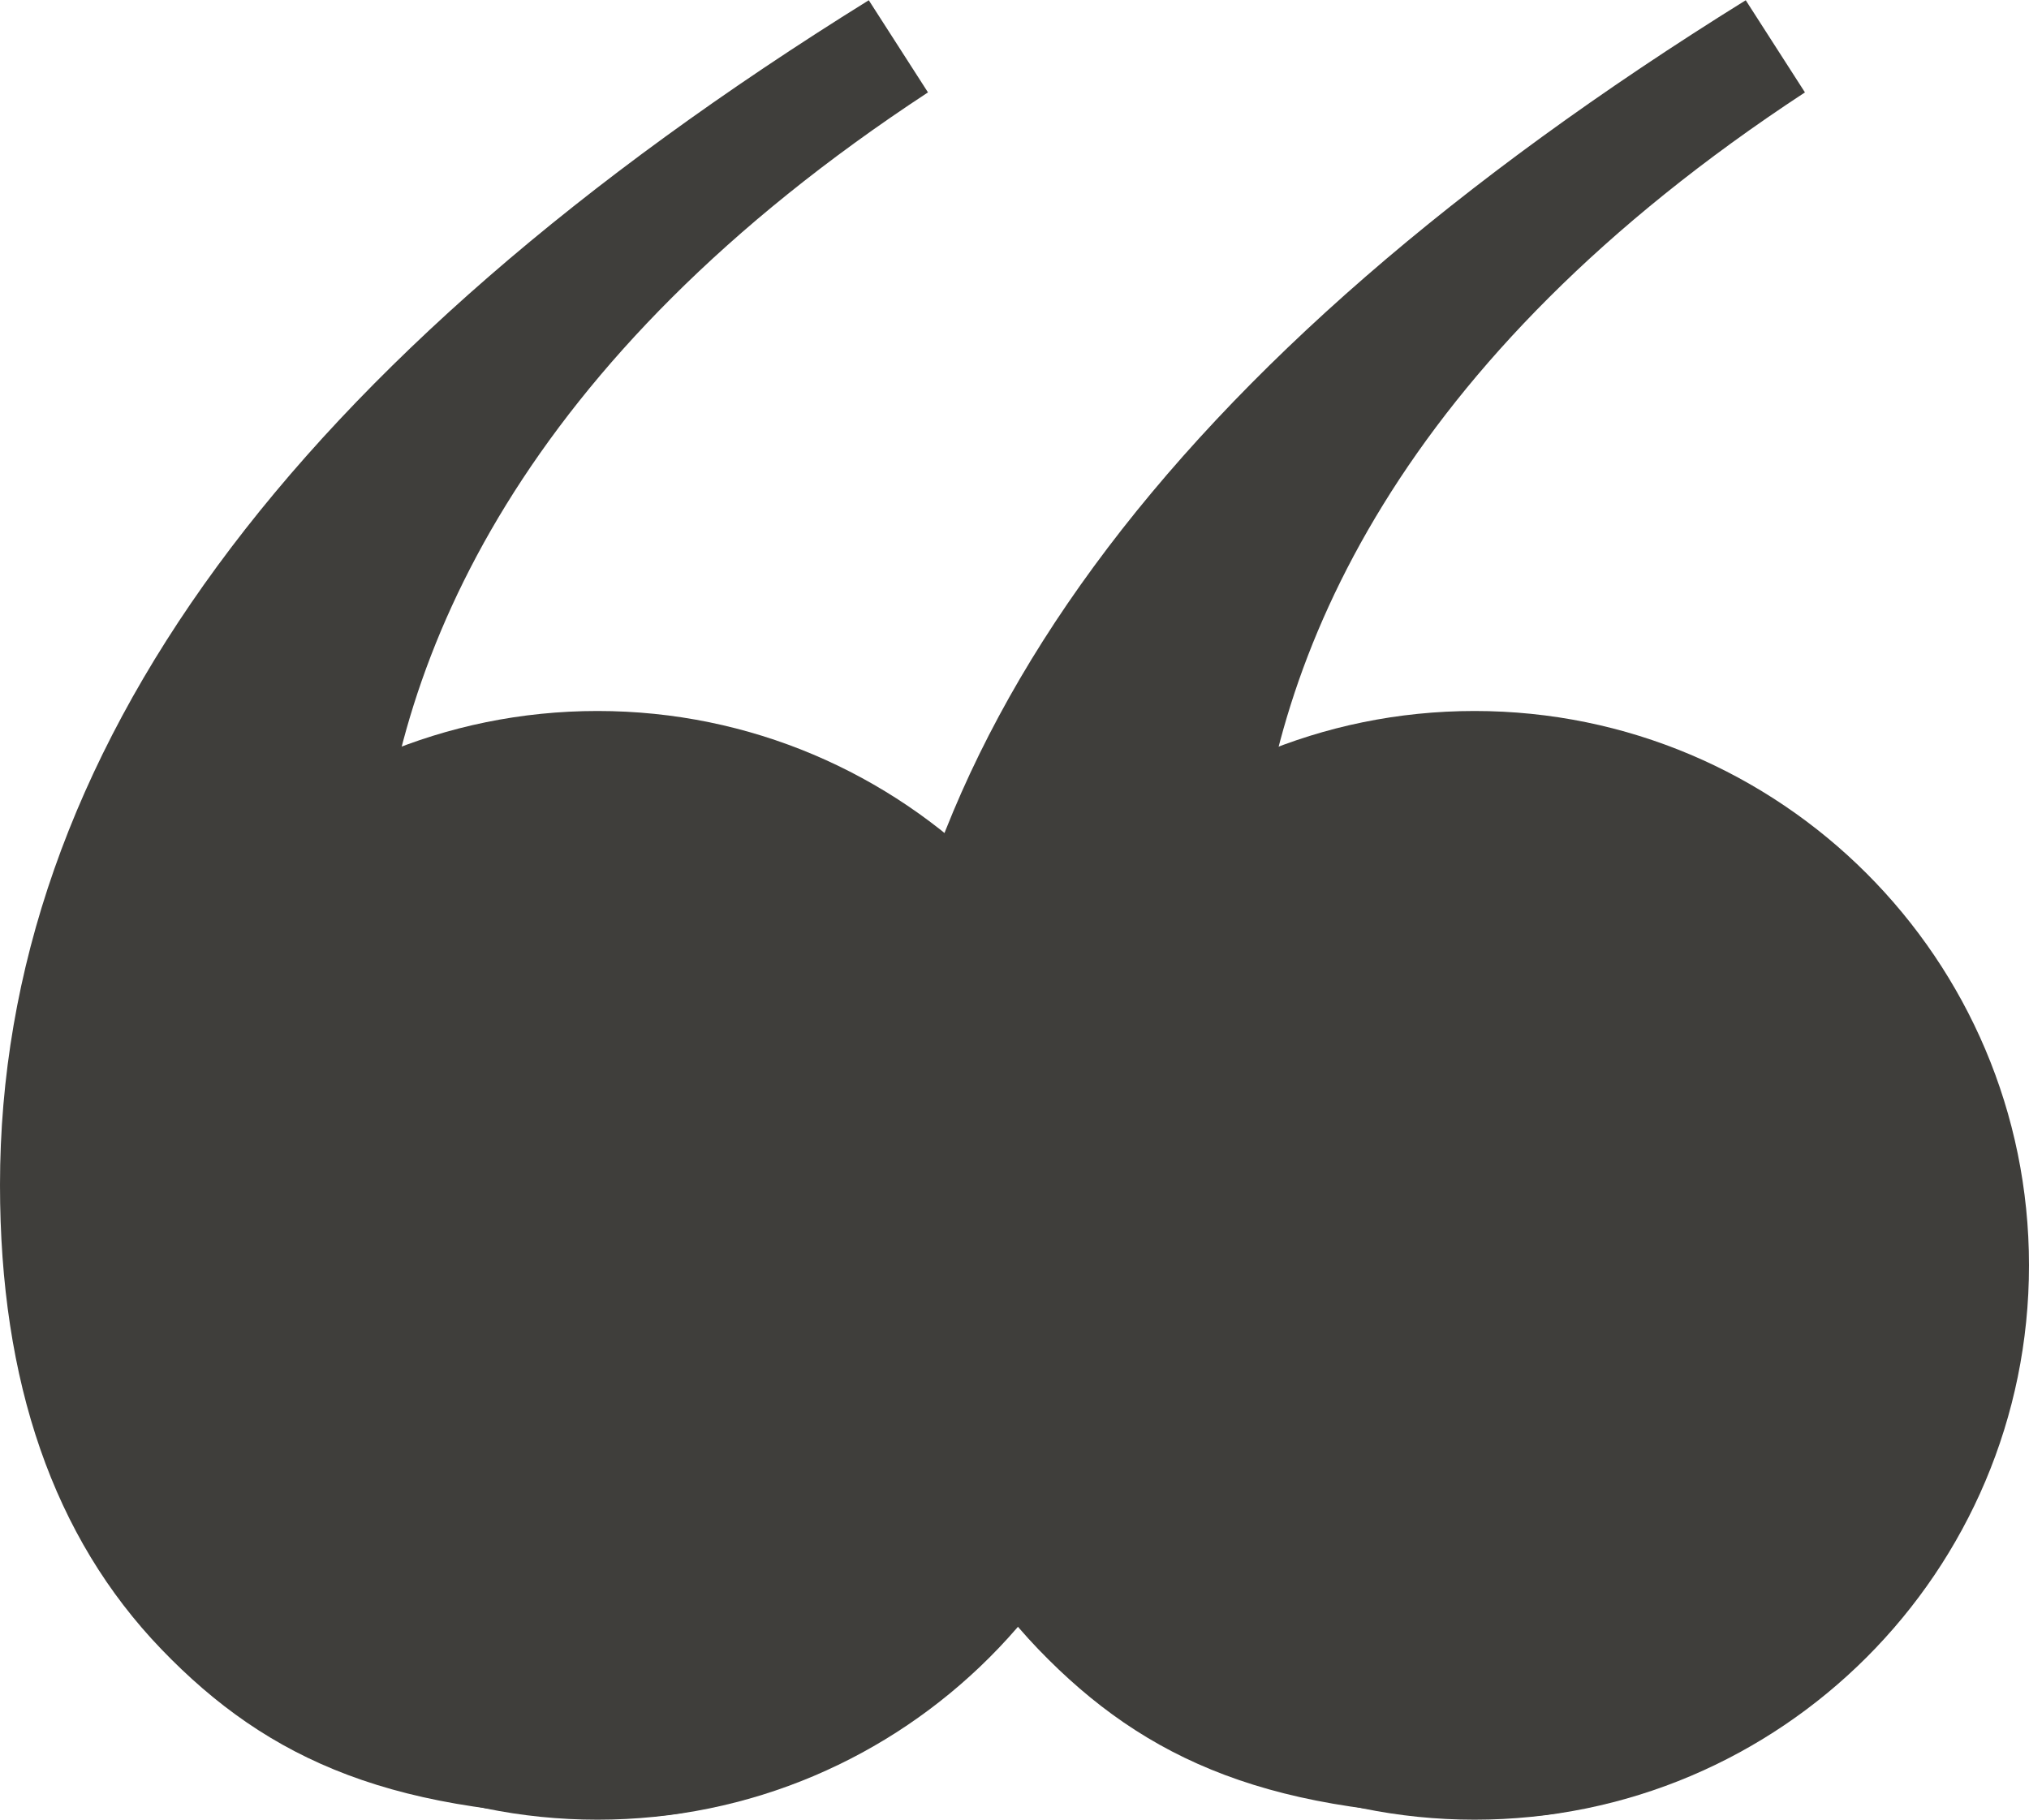
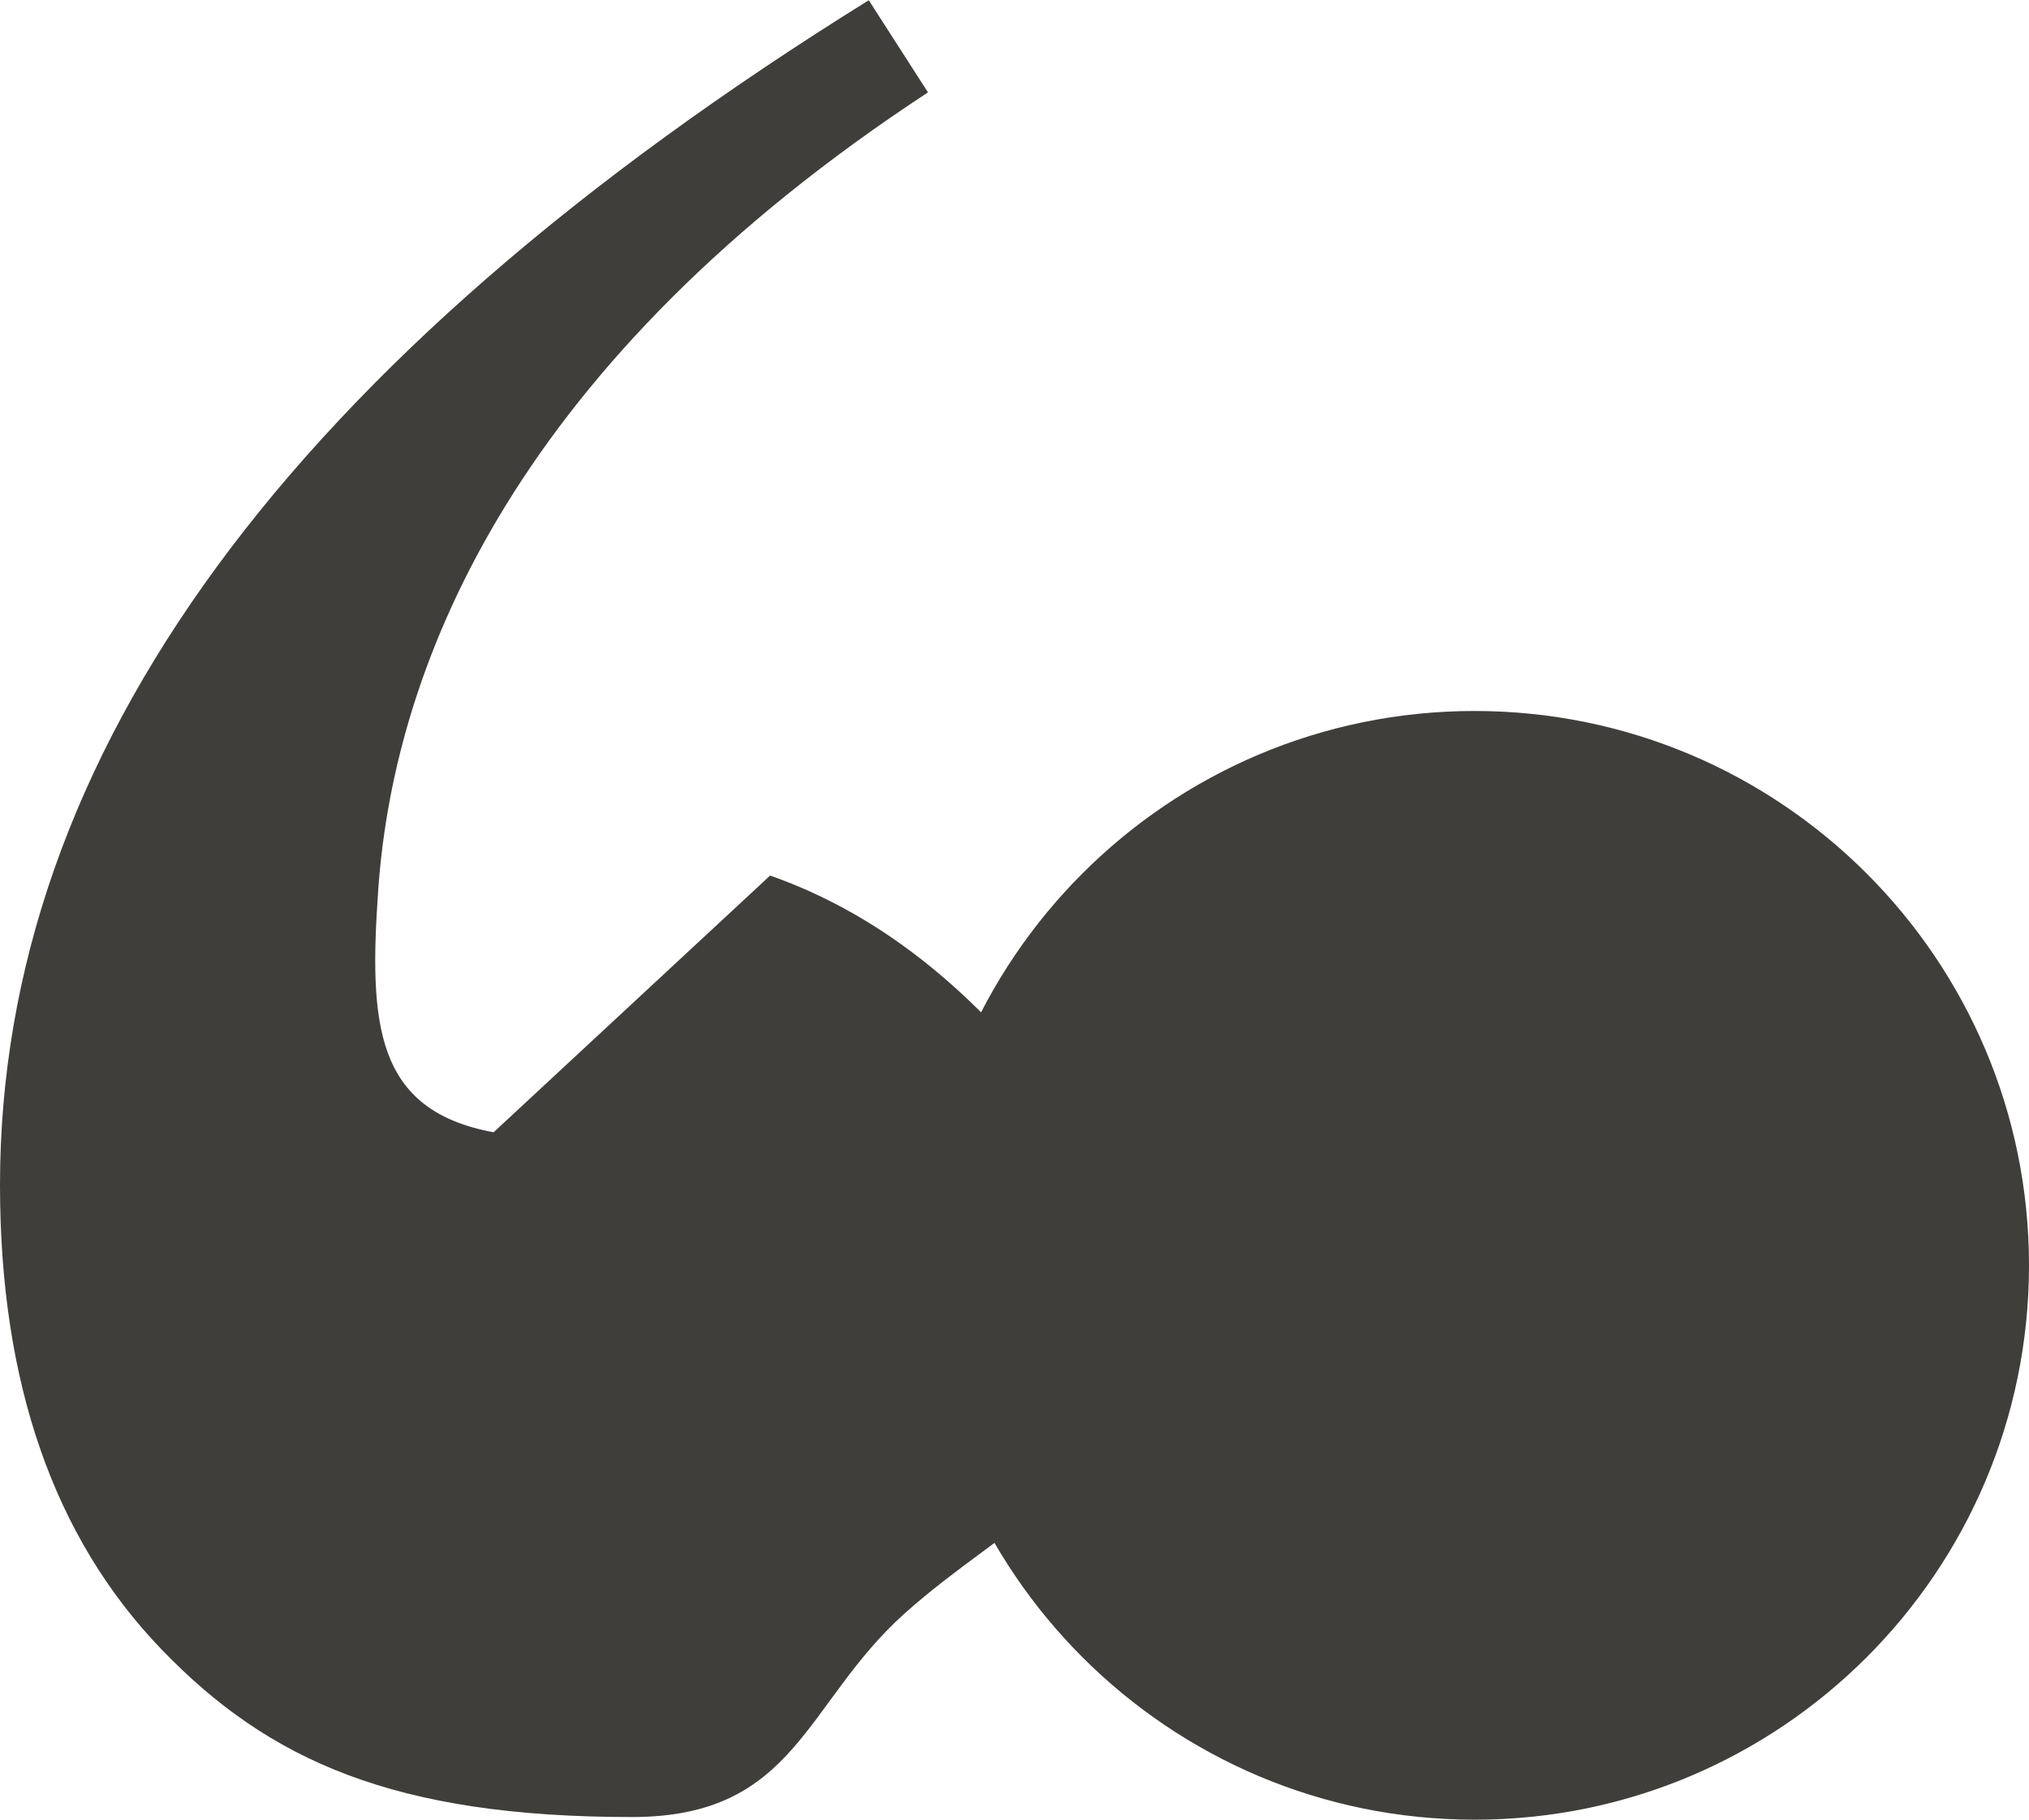
<svg xmlns="http://www.w3.org/2000/svg" id="Layer_1" data-name="Layer 1" viewBox="0 0 84.31 75.63">
  <defs>
    <style>
      .cls-1 {
        fill: #3f3e3b;
      }
    </style>
  </defs>
  <path class="cls-1" d="M0,49.25c0,8.21,2.23,14.64,6.7,19.29,4.47,4.65,9.71,6.98,19.56,6.98,6.84,0,7.16-4.74,11.35-8.48,4.19-3.74,8.89-5.38,8.89-10.67s-1.5-9.62-4.51-13c-3.01-3.37-6.34-5.7-9.99-6.98l-11.49,10.67c-4.92-.91-5.19-4.48-4.79-10.12.68-9.57,5.88-21.98,22.84-33.1l-2.46-3.83C12.04,14.96,0,31.37,0,49.25" />
-   <path class="cls-1" d="M24.83,75.63c12.73,0,23.04-10.32,23.04-23.04s-10.32-23.04-23.04-23.04S1.78,39.86,1.78,52.59s10.32,23.04,23.04,23.04" />
-   <path class="cls-1" d="M36.44,49.25c0,8.21,2.23,14.64,6.7,19.29,4.47,4.65,9.71,6.98,19.56,6.98,6.84,0,7.16-4.74,11.35-8.48,4.19-3.74,8.89-5.38,8.89-10.67s-1.5-9.62-4.51-13c-3.01-3.37-6.34-5.7-9.99-6.98l-11.49,10.67c-4.92-.91-5.19-4.48-4.79-10.12.68-9.57,5.88-21.98,22.84-33.1l-2.46-3.83c-24.08,14.96-36.11,31.37-36.11,49.25" />
  <path class="cls-1" d="M61.27,75.63c12.73,0,23.04-10.32,23.04-23.04s-10.32-23.04-23.04-23.04-23.04,10.32-23.04,23.04,10.32,23.04,23.04,23.04" />
</svg>